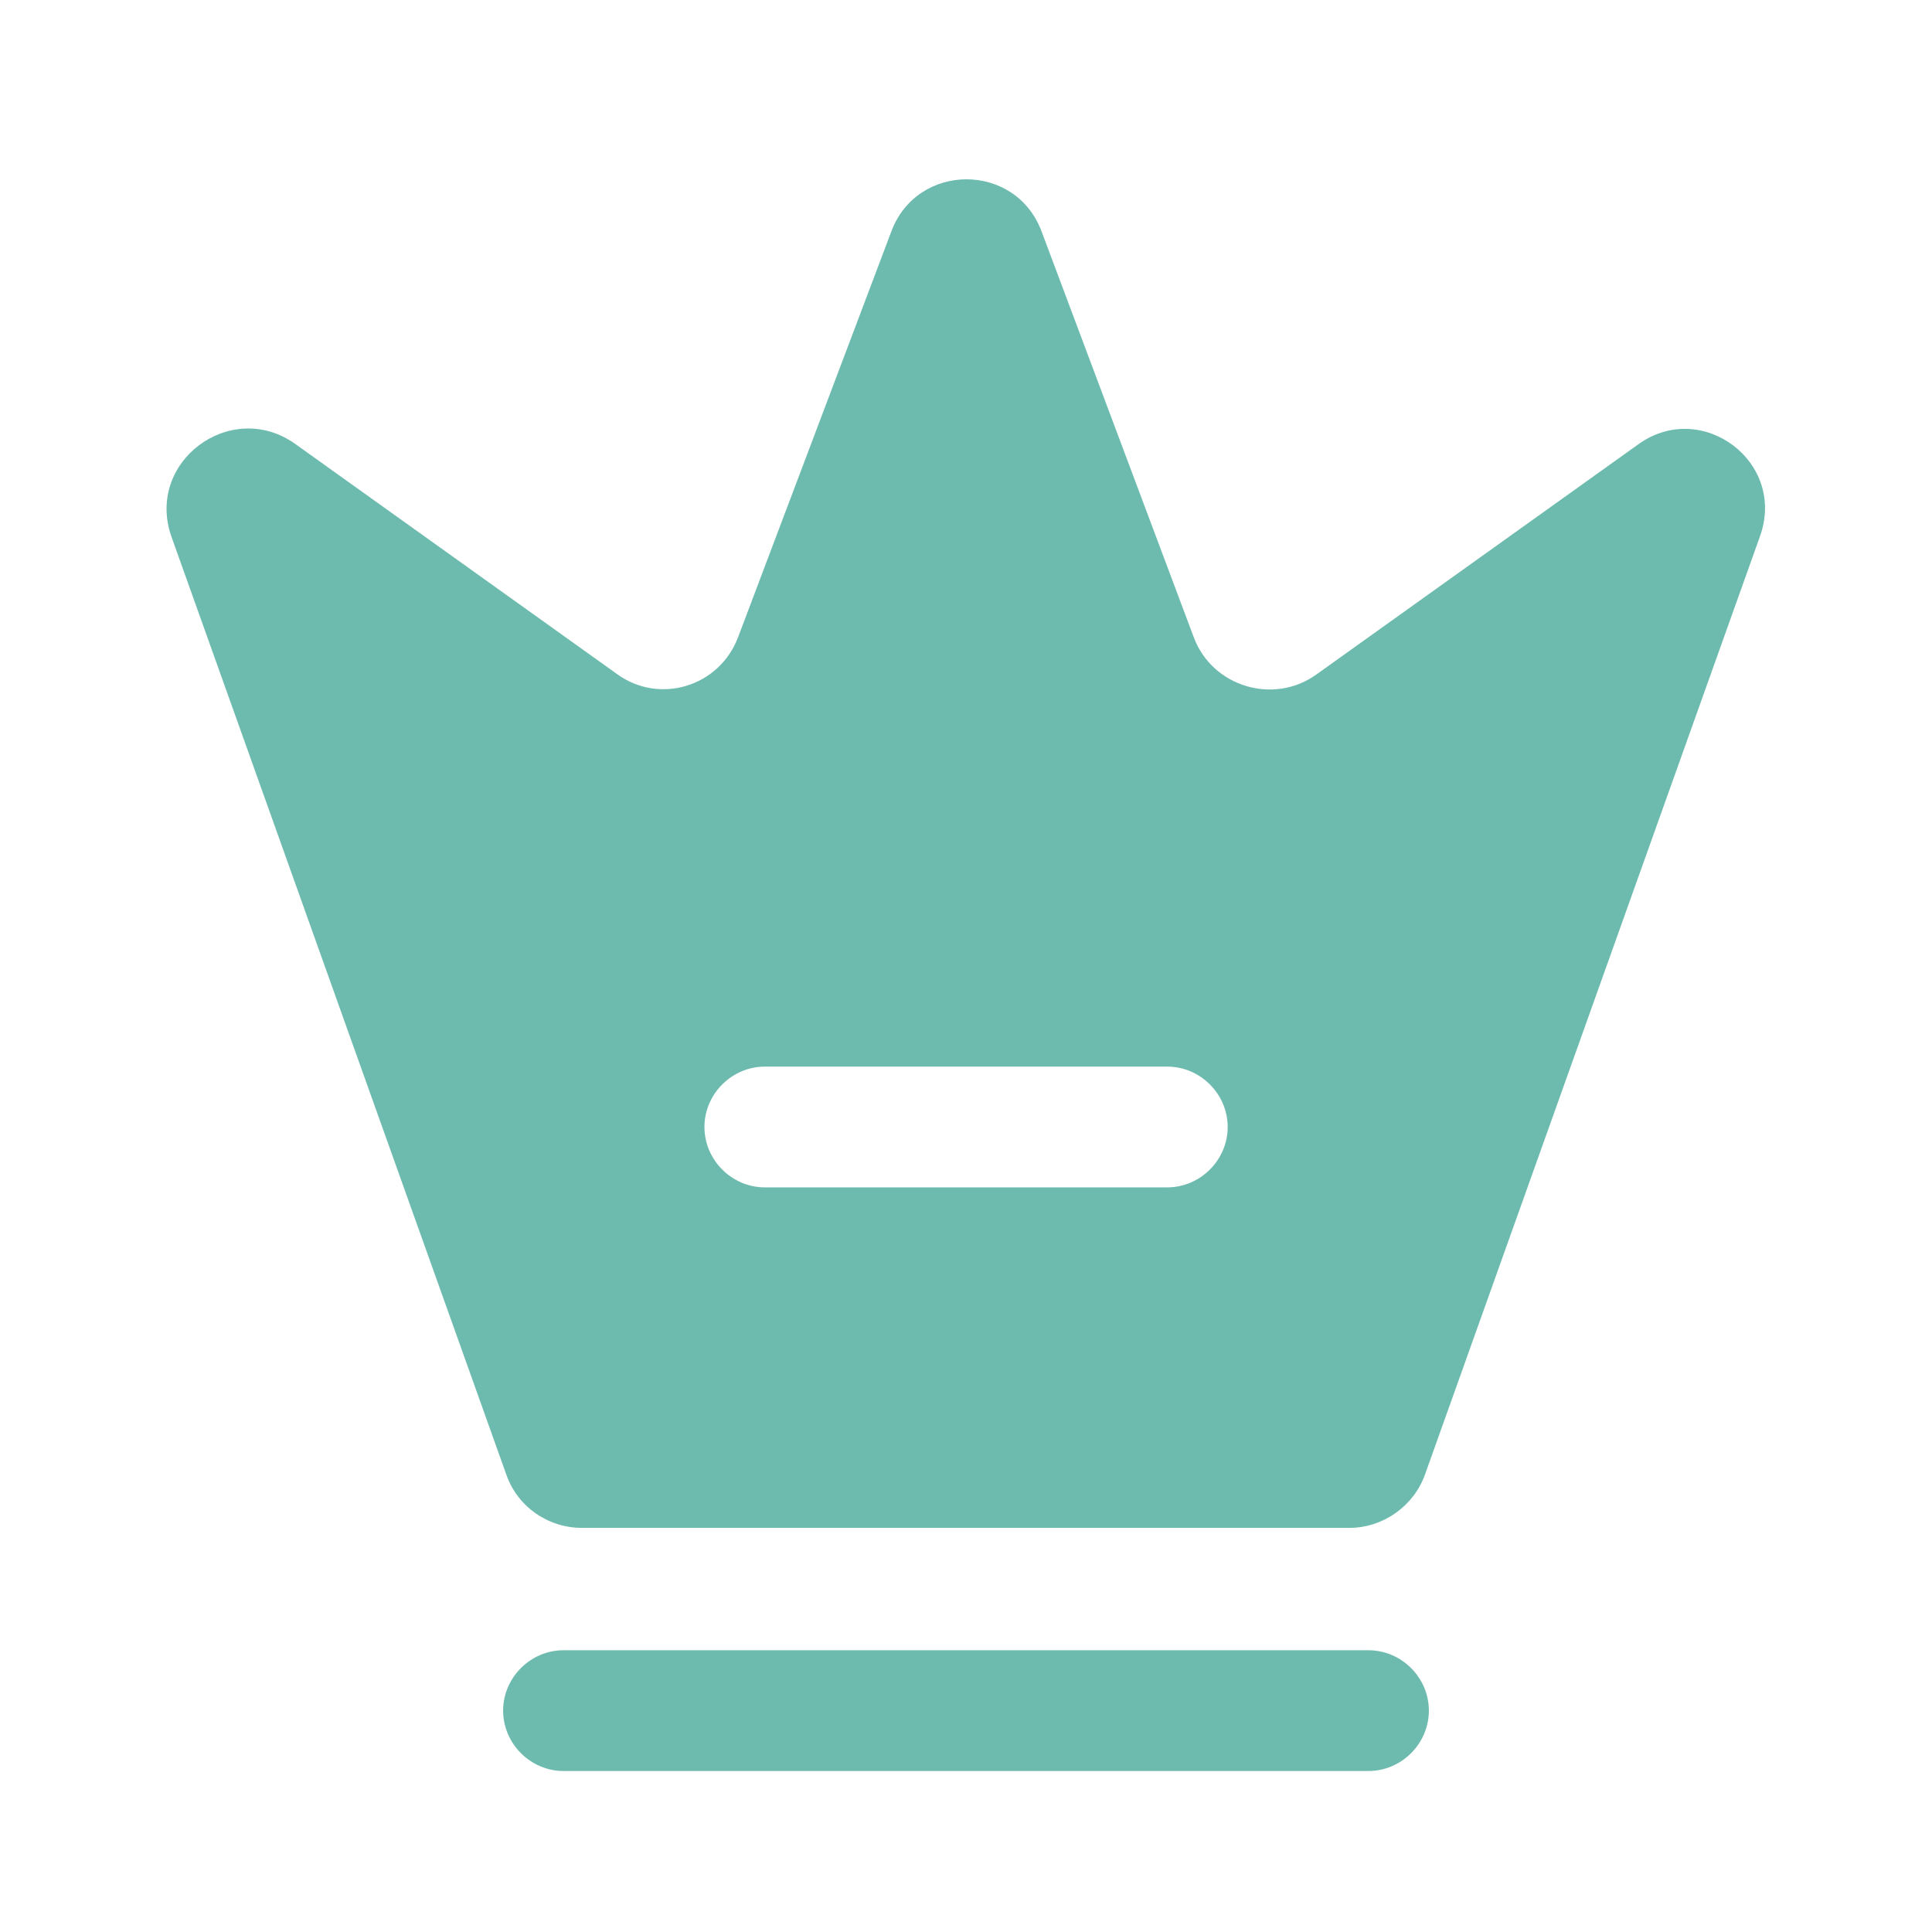
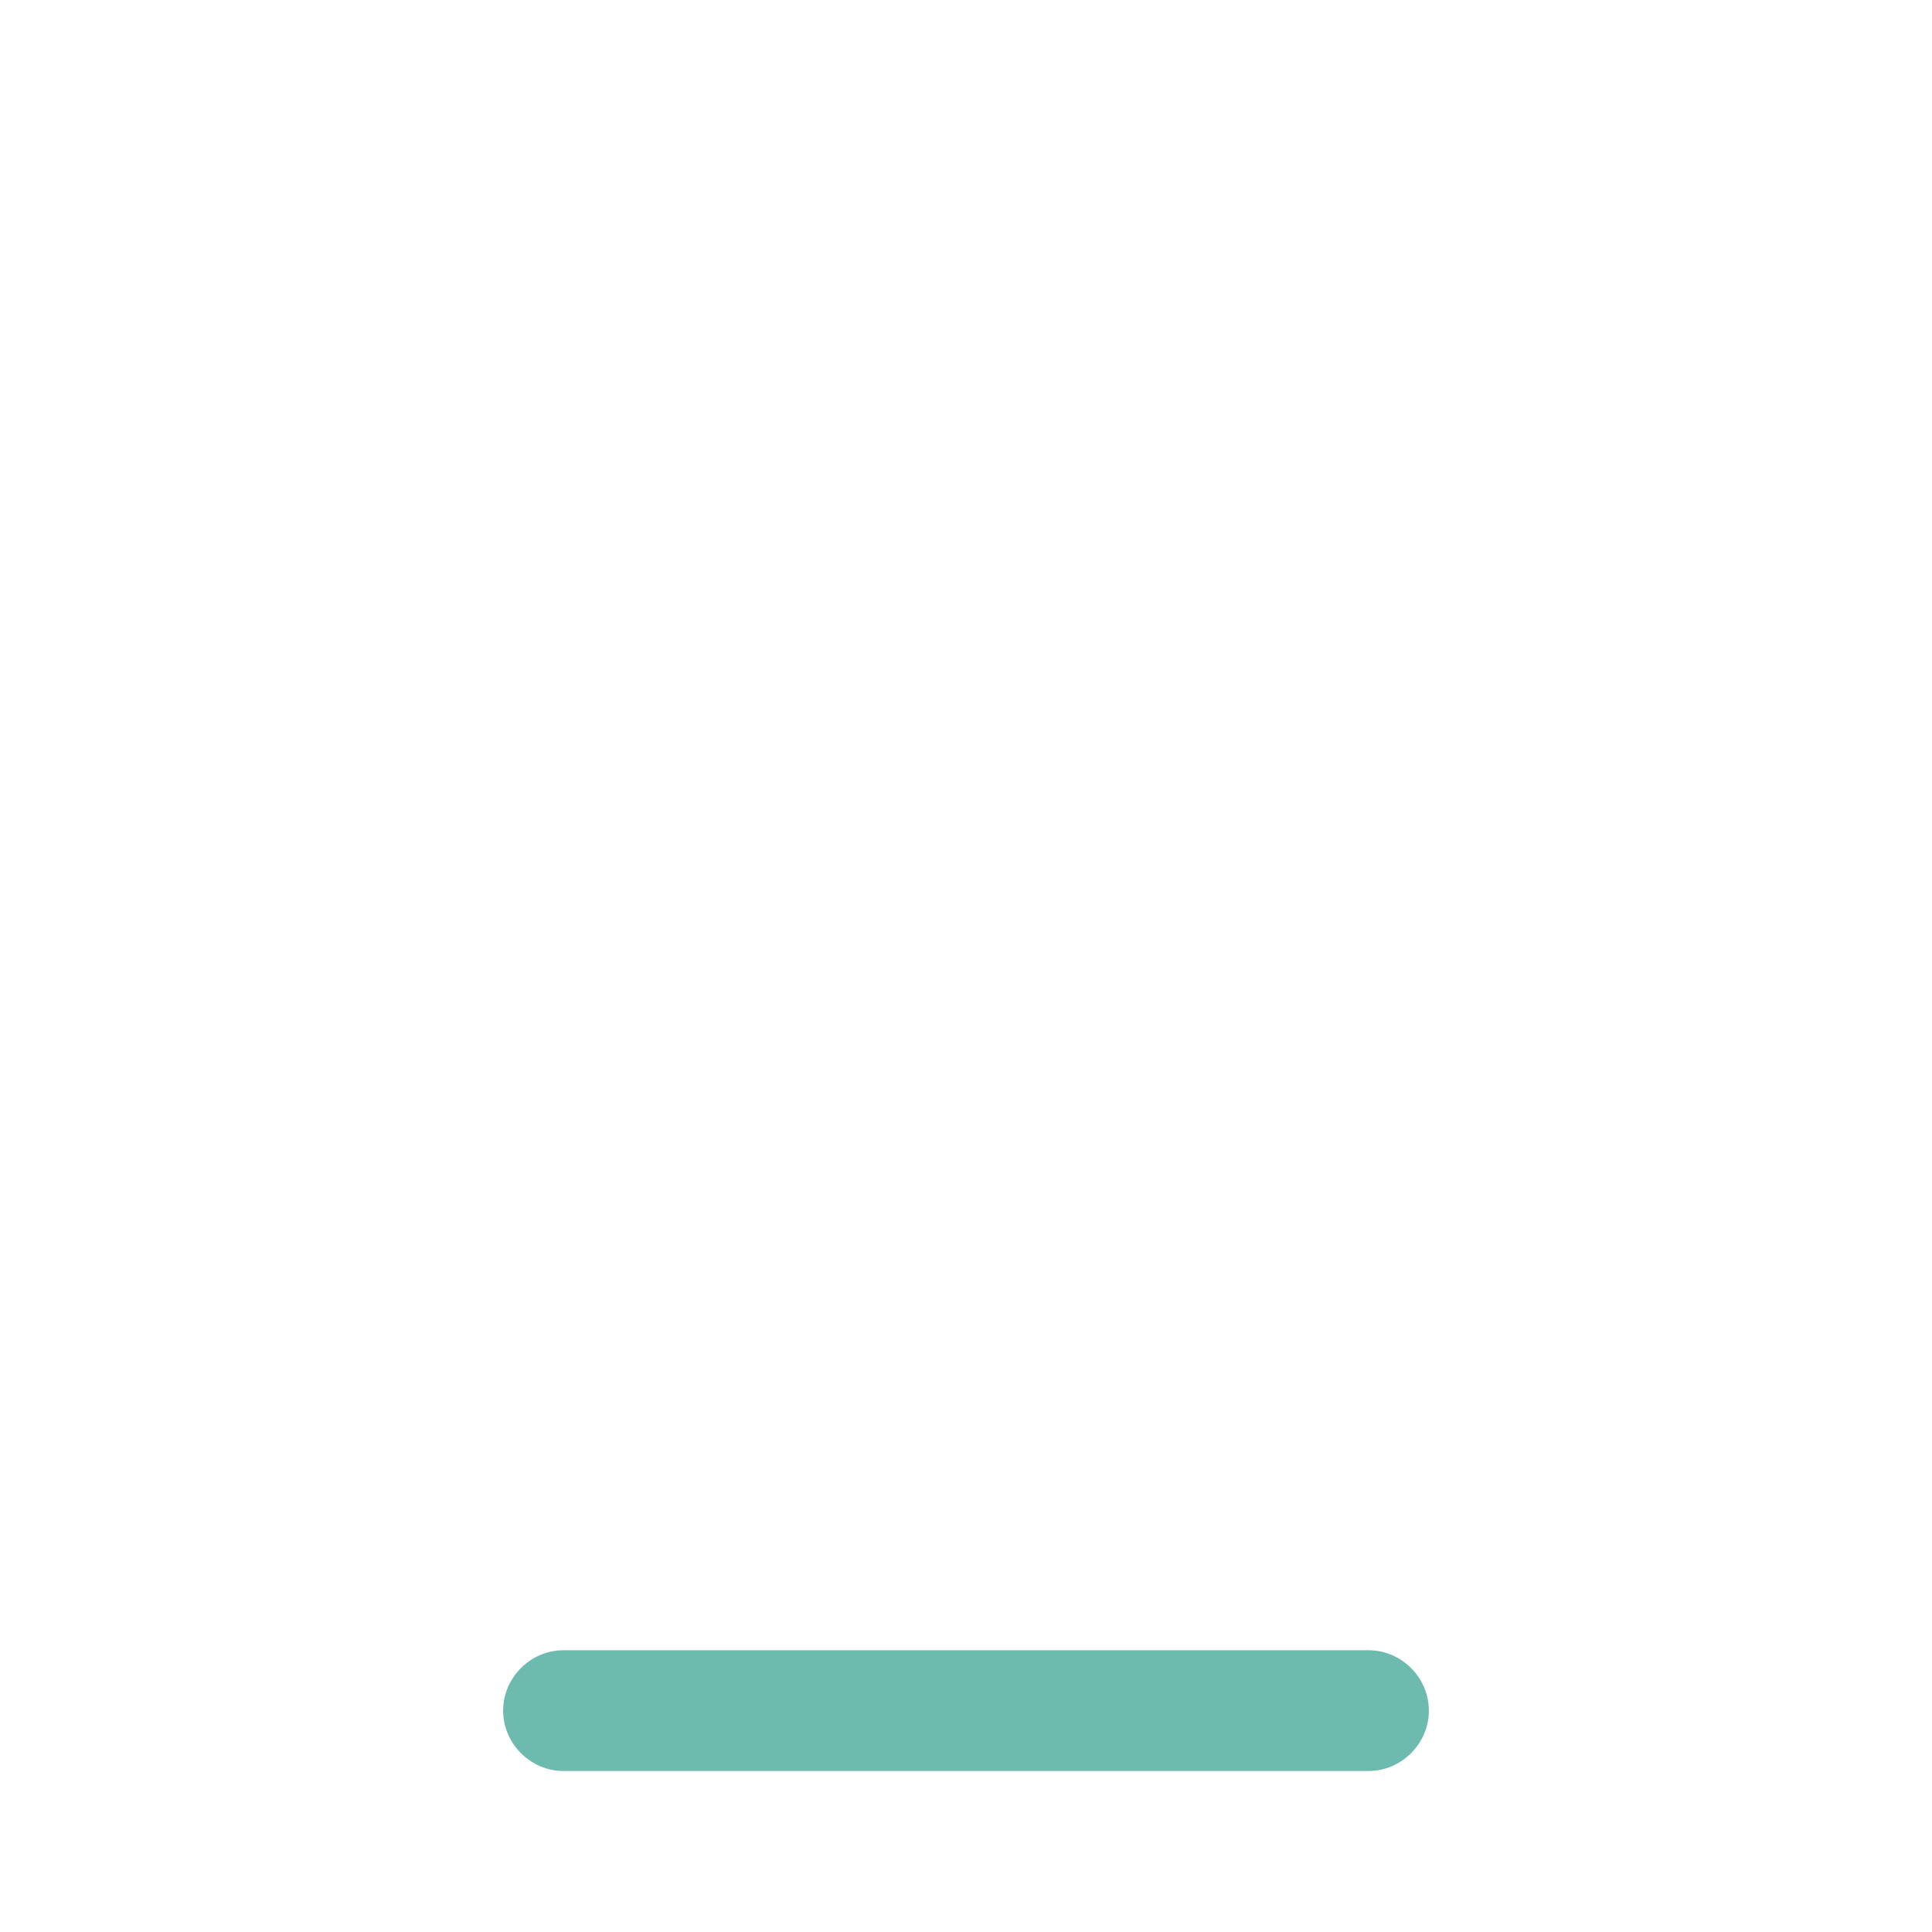
<svg xmlns="http://www.w3.org/2000/svg" width="60" height="60" viewBox="0 0 60 60" fill="none">
  <path d="M42.5 55H17.5C16.475 55 15.625 54.15 15.625 53.125C15.625 52.1 16.475 51.25 17.5 51.25H42.5C43.525 51.25 44.375 52.1 44.375 53.125C44.375 54.15 43.525 55 42.5 55Z" fill="#6DBBAE" />
-   <path d="M50.877 13.8L40.877 20.95C39.551 21.9 37.651 21.325 37.077 19.8L32.352 7.2C31.552 5.025 28.477 5.025 27.677 7.2L22.927 19.775C22.352 21.325 20.477 21.9 19.151 20.925L9.152 13.775C7.152 12.375 4.502 14.35 5.327 16.675L15.726 45.8C16.076 46.8 17.026 47.45 18.076 47.45H41.901C42.952 47.45 43.901 46.775 44.252 45.8L54.651 16.675C55.502 14.35 52.852 12.375 50.877 13.8ZM36.252 36.875H23.752C22.727 36.875 21.877 36.025 21.877 35C21.877 33.975 22.727 33.125 23.752 33.125H36.252C37.276 33.125 38.127 33.975 38.127 35C38.127 36.025 37.276 36.875 36.252 36.875Z" fill="#6DBBAE" />
</svg>